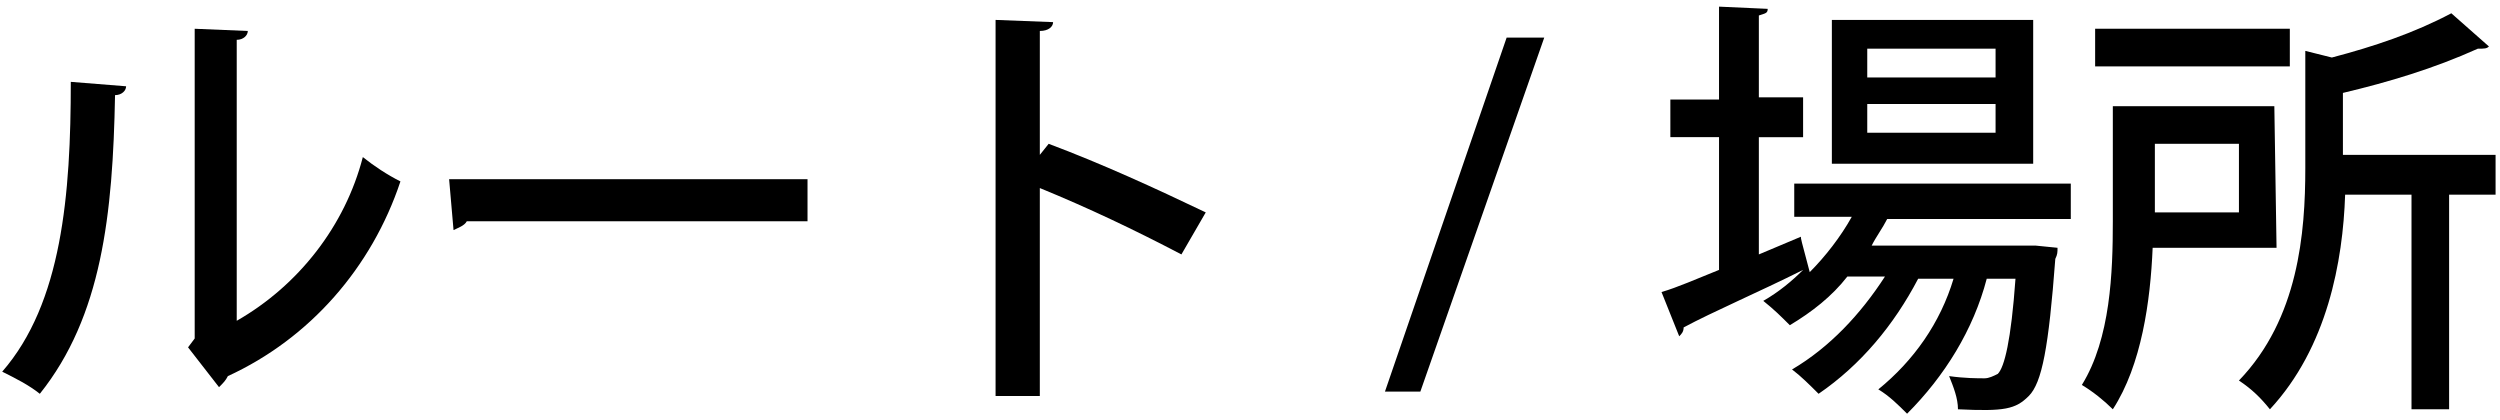
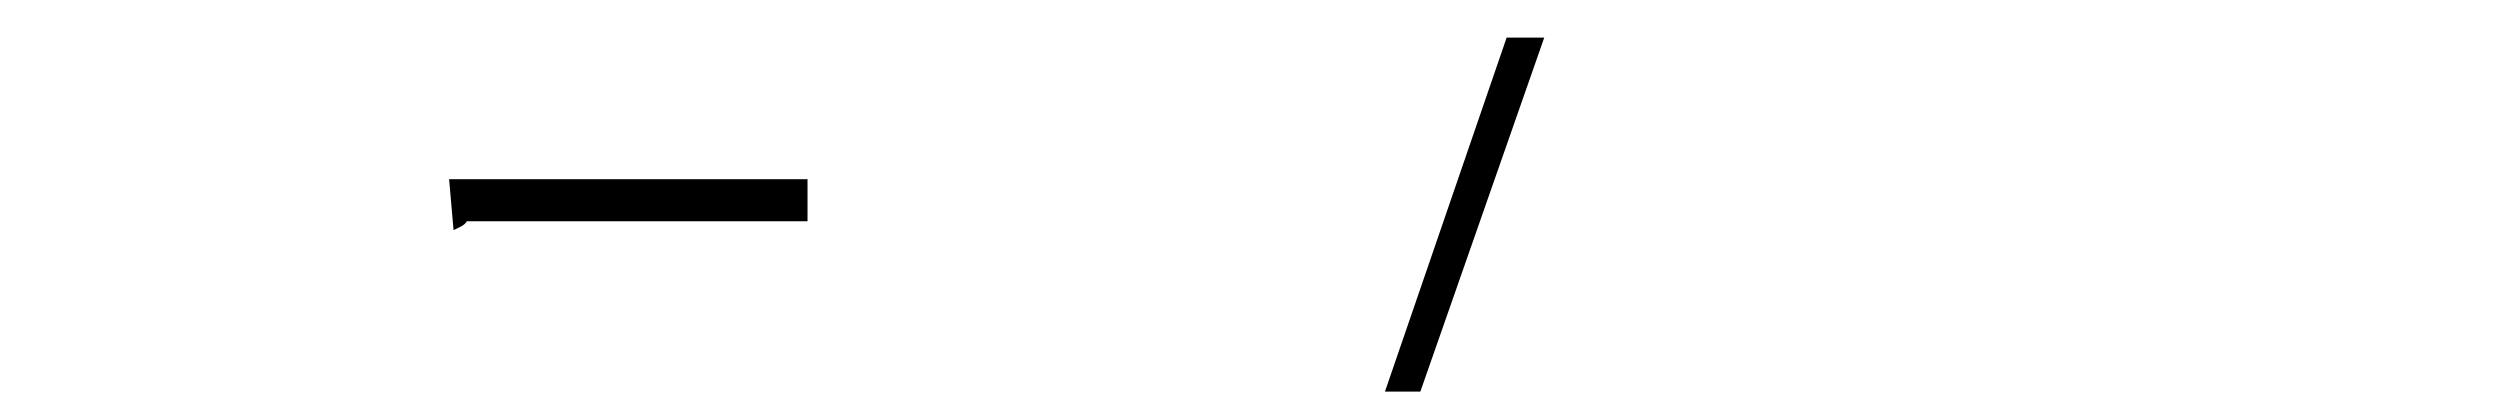
<svg xmlns="http://www.w3.org/2000/svg" version="1.1" id="cut" x="0px" y="0px" viewBox="0 0 113 19" style="enable-background:new 0 0 113 19;" xml:space="preserve">
  <title>bn_aside_route</title>
-   <path d="M5.7,3.9c0,0.2-0.2,0.4-0.5,0.4c-0.1,5.4-0.6,10-3.4,13.5c-0.5-0.4-1.1-0.7-1.7-1c2.7-3.1,3.1-8,3.1-13.1L5.7,3.9z   M10.7,14.5c2.8-1.6,4.9-4.3,5.7-7.4c0.5,0.4,1.1,0.8,1.7,1.1c-1.3,3.9-4.1,7.1-7.8,8.8c-0.1,0.2-0.2,0.3-0.4,0.5l-1.4-1.8l0.3-0.4  v-14l2.4,0.1c0,0.2-0.2,0.4-0.5,0.4V14.5z" />
  <path d="M20.3,8.1h16.2v1.9H21.1c-0.1,0.2-0.4,0.3-0.6,0.4L20.3,8.1z" />
-   <path d="M53.4,11.5c-2.1-1.1-4.2-2.1-6.4-3v9.4h-2v-17L47.6,1c0,0.2-0.2,0.4-0.6,0.4V7l0.4-0.5c2.4,0.9,4.8,2,7.1,3.1L53.4,11.5z" />
-   <path d="M64.2,17.7h-1.6l5.5-16h1.7L64.2,17.7z" />
-   <path d="M93.3,9.9h-8c-0.2,0.4-0.5,0.8-0.7,1.2h7h0.4l1,0.1c0,0.2,0,0.3-0.1,0.5c-0.3,4-0.6,5.6-1.2,6.2s-1.1,0.7-3.2,0.6  c0-0.5-0.2-1-0.4-1.5c0.7,0.1,1.3,0.1,1.6,0.1c0.2,0,0.4-0.1,0.6-0.2c0.3-0.3,0.6-1.5,0.8-4.3h-1.3c-0.6,2.3-1.9,4.4-3.6,6.1  c-0.4-0.4-0.8-0.8-1.3-1.1c1.6-1.3,2.8-3,3.4-5h-1.6c-1.1,2.1-2.6,3.9-4.5,5.2c-0.4-0.4-0.8-0.8-1.2-1.1c1.7-1,3.1-2.5,4.2-4.2h-1.7  c-0.7,0.9-1.6,1.6-2.6,2.2c-0.4-0.4-0.7-0.7-1.2-1.1c0.7-0.4,1.3-0.9,1.8-1.4l0,0c-2,1-4.1,1.9-5.4,2.6c0,0.2-0.1,0.3-0.2,0.4  l-0.8-2c0.7-0.2,1.6-0.6,2.6-1v-6h-2.2V4.5h2.2V0.3l2.2,0.1c0,0.2-0.1,0.2-0.4,0.3v3.7h2v1.8h-2v5.3l1.9-0.8c0,0.1,0,0.1,0.4,1.6  c0.7-0.7,1.4-1.6,1.9-2.5h-2.6V8.3h12.5V9.9z M91.9,0.9v6.5h-9.1V0.9L91.9,0.9z M90.2,3.5V2.2h-5.8v1.3H90.2z M90.2,6V4.7h-5.8V6  L90.2,6z" />
-   <path d="M102.9,11.2h-5.6c-0.1,2.4-0.5,5.3-1.8,7.3c-0.4-0.4-0.9-0.8-1.4-1.1c1.3-2.1,1.4-5.1,1.4-7.4V4.8h7.3L102.9,11.2z   M103.5,1.3V3h-8.8V1.3H103.5z M101.2,6.5h-3.8v3.1h3.8V6.5z M112.8,7v1.8h-2.1v9.7H109V8.8H106c-0.1,3-0.8,6.9-3.4,9.7  c-0.4-0.5-0.8-0.9-1.4-1.3c2.7-2.8,3-6.7,3-9.6V2.3l1.2,0.3c1.9-0.5,3.7-1.1,5.4-2l1.7,1.5c-0.1,0.1-0.2,0.1-0.5,0.1  c-2,0.9-4,1.5-6.1,2V7H112.8z" />
+   <path d="M64.2,17.7h-1.6l5.5-16h1.7z" />
</svg>